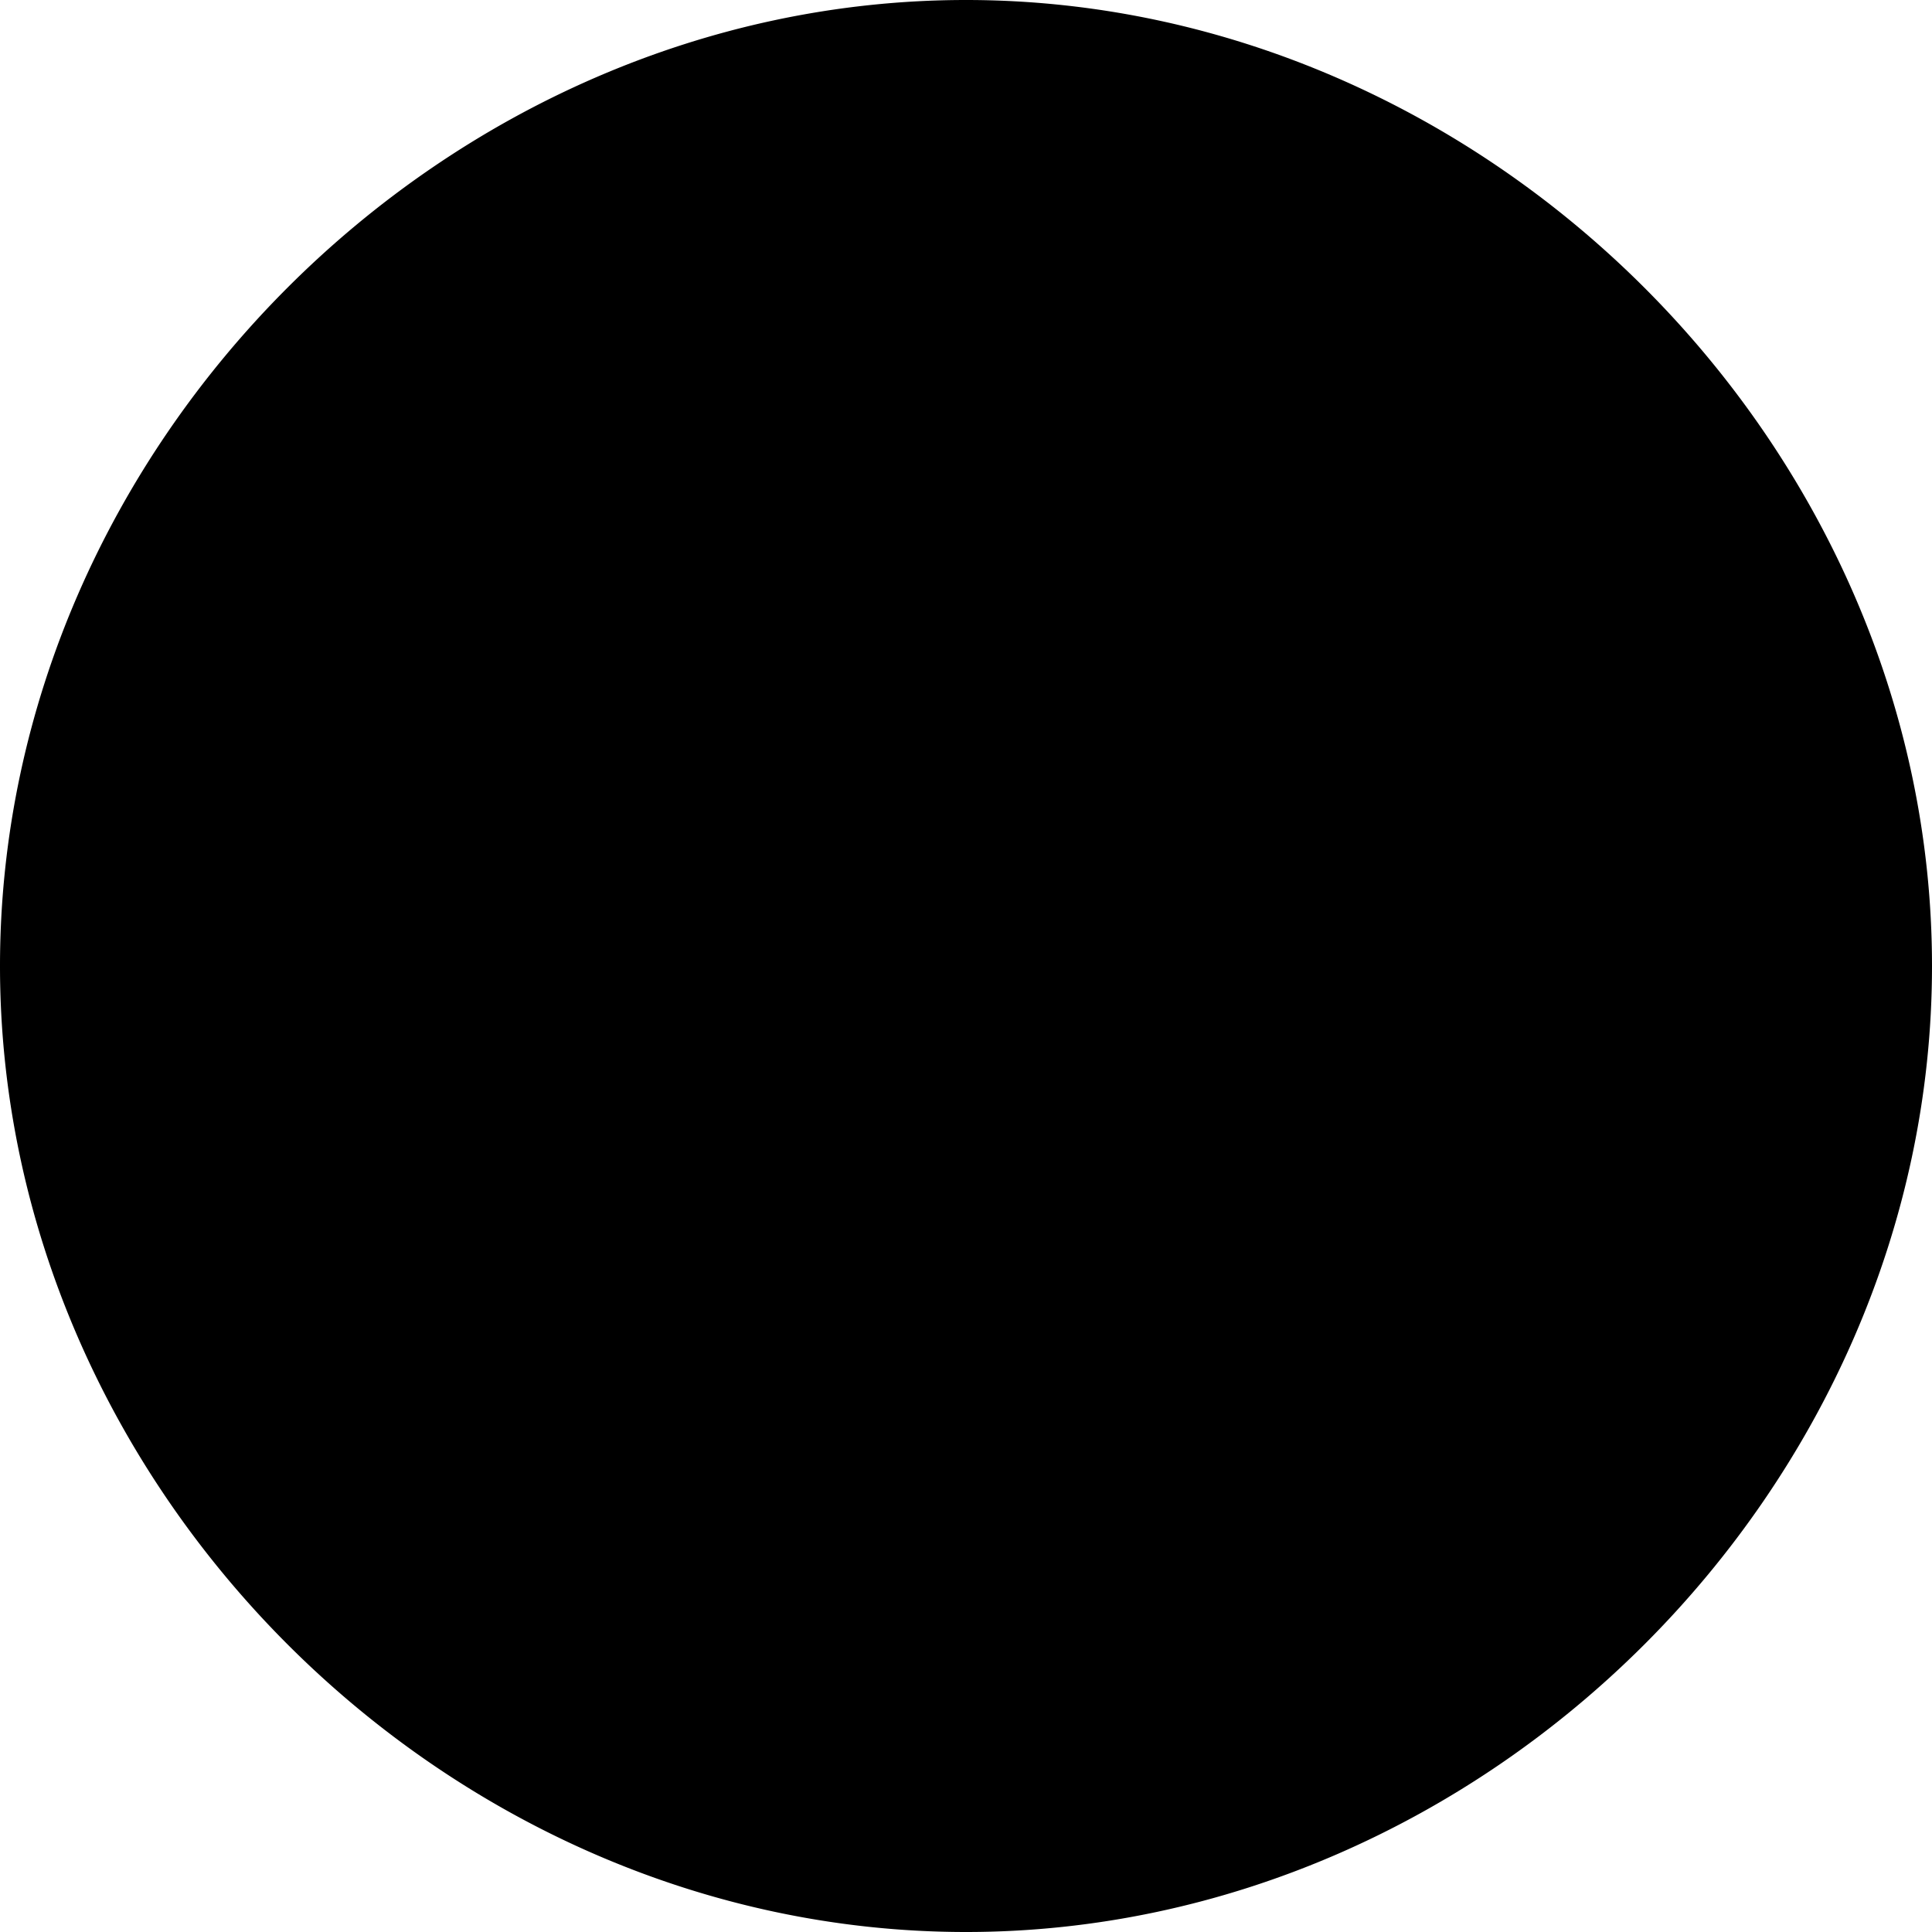
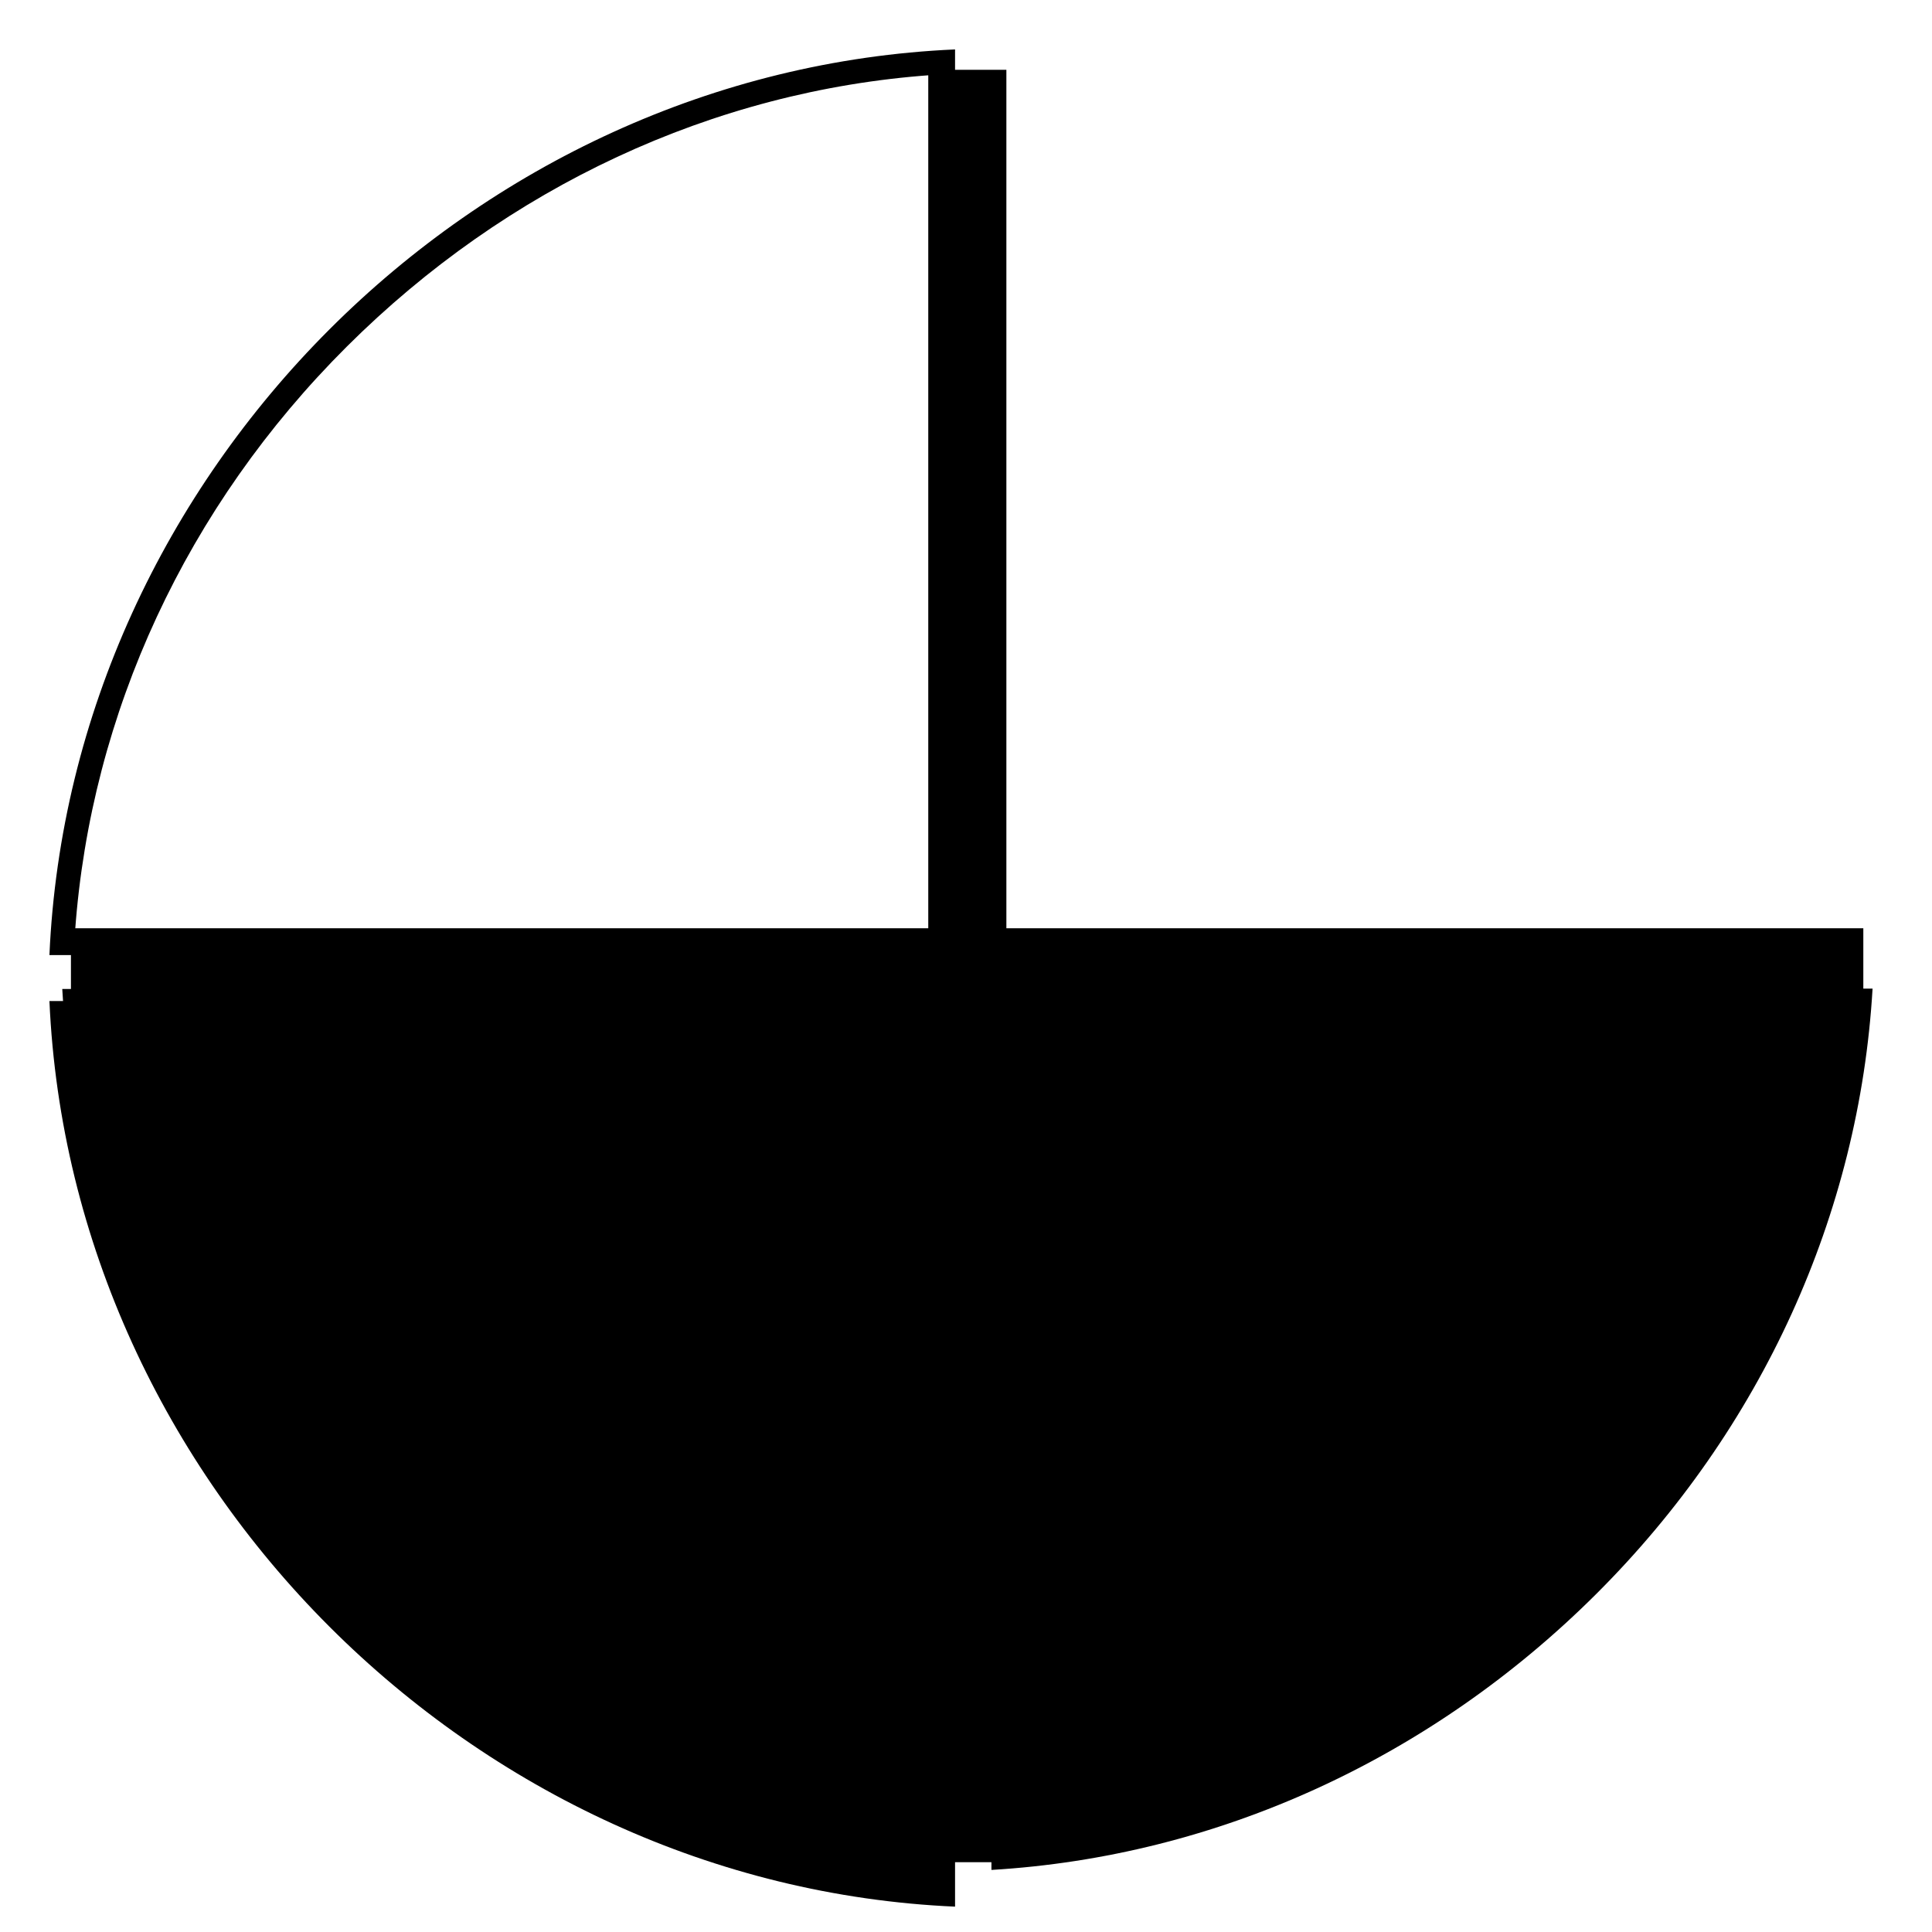
<svg xmlns="http://www.w3.org/2000/svg" viewBox="0 0 512 512">
  <title>Asset 3</title>
  <g id="Layer_2" data-name="Layer 2">
    <g id="Layer_1-2" data-name="Layer 1">
      <g id="Layer_1_copy" data-name="Layer 1 copy">
        <path d="M249.91,495.5c-59.73-3.51-116.6-29.34-160.28-73.13S20,321.82,16.5,262.09H249.91Z" />
-         <path d="M246.72,265.28V492.1C189,488,134.16,462.55,91.86,420.14S24.05,323,19.9,265.28H246.72m6.38-6.38H13.1c5.63,127.76,112.24,234.37,240,240v-240Z" />
+         <path d="M246.72,265.28V492.1C189,488,134.16,462.55,91.86,420.14S24.05,323,19.9,265.28H246.72H13.1c5.63,127.76,112.24,234.37,240,240v-240Z" />
        <path d="M262.74,262H496.25c-3.51,59.76-29.35,116.65-73.16,160.35S322.5,492,262.74,495.55Z" />
-         <path d="M492.85,265.23c-4.15,57.74-29.56,112.61-72,154.93s-97.19,67.73-154.93,72V265.23H492.85m6.7-6.38h-240V499c127.82-5.63,234.36-112.29,240-240.1Z" />
-         <path d="M259.5,253.2V13.2c61.42,3.61,119.89,30.16,164.81,75.19S495.89,191.78,499.5,253.2Z" />
-         <path d="M272.7,26.6C327,30.5,378.6,54.4,418.4,94.3s63.7,91.4,67.7,145.7H272.7V26.6m-6-6.4V246H492.5C487.1,125.8,386.8,25.5,266.7,20.2Z" />
-         <path d="M16.5,249.91C20,190.18,45.84,133.31,89.63,89.63S190.18,20,249.91,16.5V249.91Z" />
        <path d="M246.72,19.9V246.72H19.9c4.15-57.71,29.55-112.56,72-154.86S189,24.05,246.72,19.9m6.38-6.8c-127.76,5.63-234.37,112.24-240,240h240V13.1Z" />
        <polygon points="266.7 18.5 246 18.5 246 246 18.8 246 18.8 266 246 266 246 493.5 266.7 493.5 266.7 266 493.8 266 493.8 246 266.7 246 266.7 18.5" />
-         <path d="M256,20a226.26,226.26,0,0,1,90.2,18.9A246.3,246.3,0,0,1,473.1,165.6a224.86,224.86,0,0,1,.1,180.7A246.59,246.59,0,0,1,346.4,473a225.17,225.17,0,0,1-180.6,0A245.92,245.92,0,0,1,39.1,346.3,223.92,223.92,0,0,1,20,256a226.38,226.38,0,0,1,18.9-90.3A246.59,246.59,0,0,1,165.7,39,225.5,225.5,0,0,1,256,20m0-20C118,0,0,117.8,0,256,0,394,117.8,512,256,512c138,0,256-117.8,256-256S393.9,0,256,0Z" />
      </g>
    </g>
  </g>
</svg>